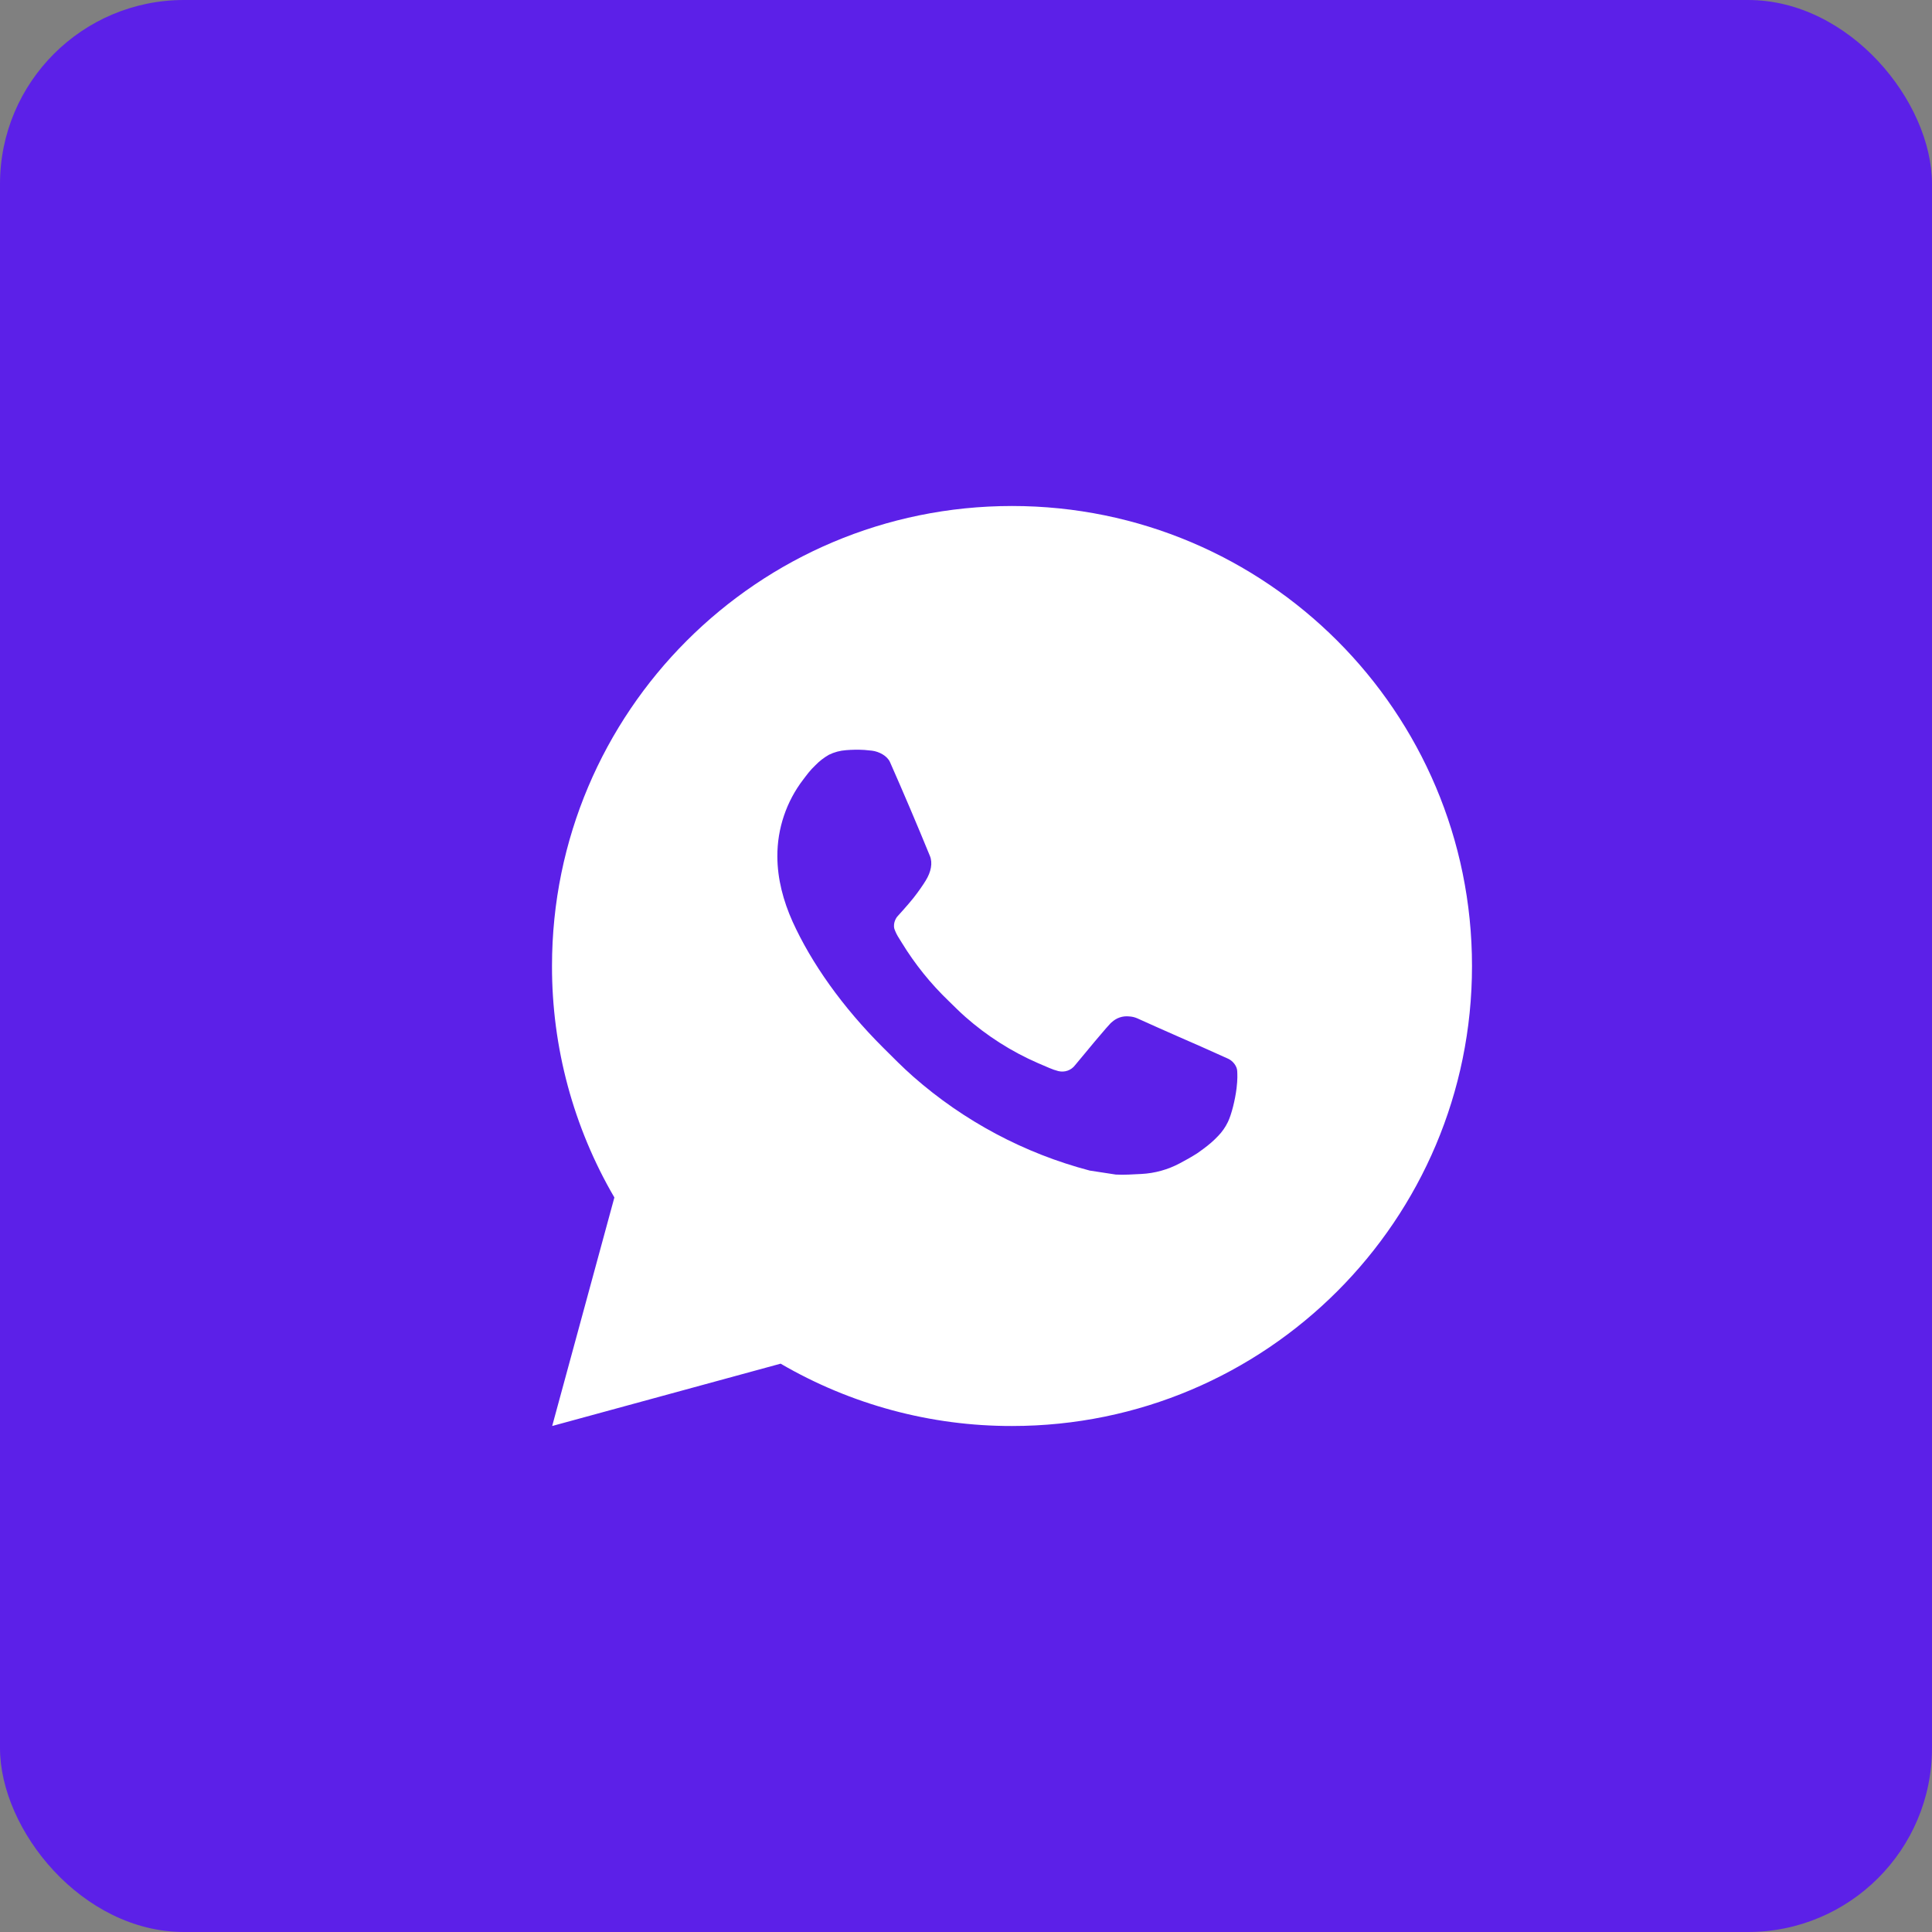
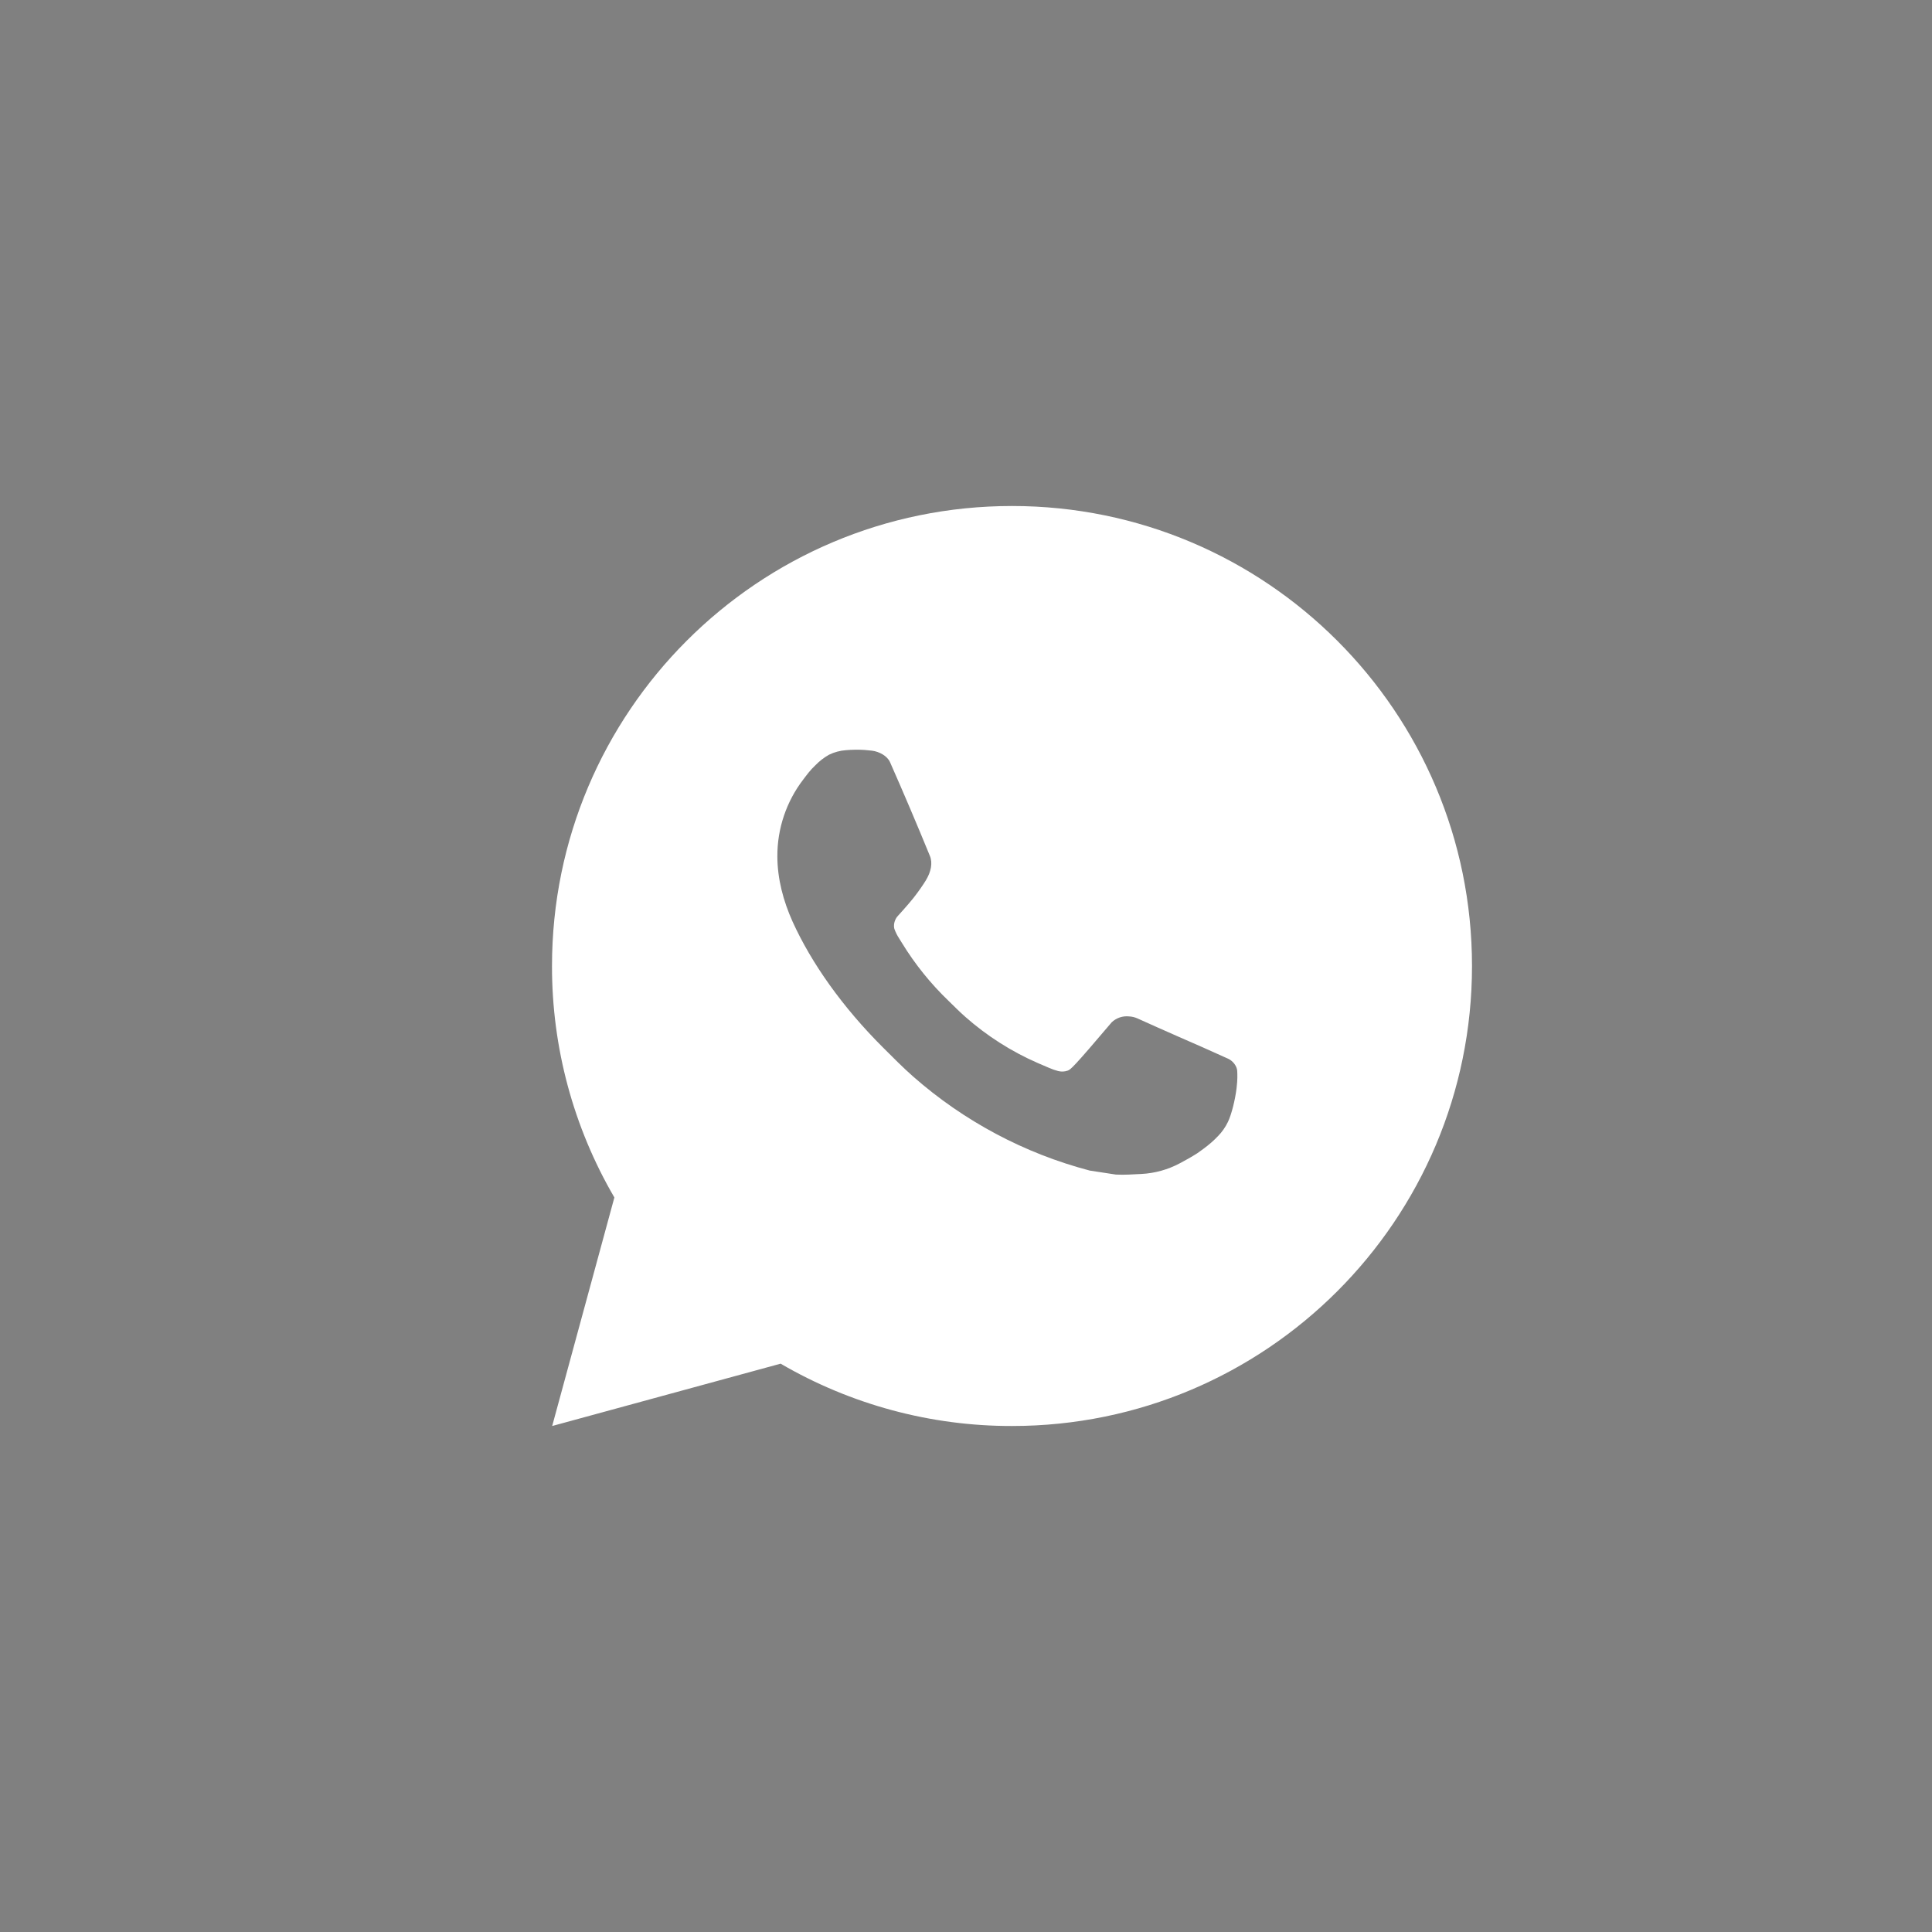
<svg xmlns="http://www.w3.org/2000/svg" width="42" height="42" viewBox="0 0 42 42" fill="none">
  <rect x="0" y="0" width="42" height="42" fill="#808080" stroke="none" />
-   <rect width="42" height="42" rx="4" fill="#5C20E8" />
-   <path d="M22 11C27.523 11 32 15.477 32 21C32 26.523 27.523 31 22 31C20.233 31.003 18.497 30.535 16.97 29.645L12.004 31L13.356 26.032C12.465 24.505 11.997 22.768 12 21C12 15.477 16.477 11 22 11ZM18.592 16.3L18.392 16.308C18.263 16.317 18.136 16.351 18.02 16.408C17.912 16.47 17.813 16.546 17.726 16.636C17.606 16.749 17.538 16.847 17.465 16.942C17.095 17.423 16.896 18.013 16.899 18.62C16.901 19.11 17.029 19.587 17.229 20.033C17.638 20.935 18.311 21.89 19.199 22.775C19.413 22.988 19.623 23.202 19.849 23.401C20.952 24.372 22.267 25.073 23.689 25.447L24.257 25.534C24.442 25.544 24.627 25.53 24.813 25.521C25.104 25.506 25.389 25.427 25.646 25.29C25.777 25.222 25.905 25.149 26.029 25.07C26.029 25.07 26.071 25.041 26.154 24.98C26.289 24.88 26.372 24.809 26.484 24.692C26.568 24.605 26.638 24.505 26.694 24.39C26.772 24.227 26.85 23.916 26.882 23.657C26.906 23.459 26.899 23.351 26.896 23.284C26.892 23.177 26.803 23.066 26.706 23.019L26.124 22.758C26.124 22.758 25.254 22.379 24.722 22.137C24.666 22.113 24.607 22.099 24.546 22.096C24.478 22.089 24.408 22.096 24.343 22.118C24.278 22.14 24.218 22.176 24.168 22.223C24.163 22.221 24.096 22.278 23.373 23.154C23.331 23.21 23.274 23.252 23.209 23.275C23.143 23.298 23.072 23.301 23.005 23.284C22.94 23.267 22.876 23.245 22.814 23.218C22.69 23.166 22.647 23.146 22.562 23.11C21.988 22.86 21.456 22.521 20.987 22.107C20.861 21.997 20.744 21.877 20.624 21.761C20.231 21.384 19.888 20.958 19.604 20.493L19.545 20.398C19.503 20.334 19.469 20.265 19.443 20.193C19.405 20.046 19.504 19.928 19.504 19.928C19.504 19.928 19.747 19.662 19.86 19.518C19.97 19.378 20.063 19.242 20.123 19.145C20.241 18.955 20.278 18.76 20.216 18.609C19.936 17.925 19.647 17.245 19.348 16.568C19.289 16.434 19.114 16.338 18.955 16.319C18.901 16.312 18.847 16.307 18.793 16.303C18.659 16.295 18.524 16.297 18.39 16.307L18.592 16.3Z" fill="white" />
+   <path d="M22 11C27.523 11 32 15.477 32 21C32 26.523 27.523 31 22 31C20.233 31.003 18.497 30.535 16.97 29.645L12.004 31L13.356 26.032C12.465 24.505 11.997 22.768 12 21C12 15.477 16.477 11 22 11ZM18.592 16.3L18.392 16.308C18.263 16.317 18.136 16.351 18.02 16.408C17.912 16.47 17.813 16.546 17.726 16.636C17.606 16.749 17.538 16.847 17.465 16.942C17.095 17.423 16.896 18.013 16.899 18.62C16.901 19.11 17.029 19.587 17.229 20.033C17.638 20.935 18.311 21.89 19.199 22.775C19.413 22.988 19.623 23.202 19.849 23.401C20.952 24.372 22.267 25.073 23.689 25.447L24.257 25.534C24.442 25.544 24.627 25.53 24.813 25.521C25.104 25.506 25.389 25.427 25.646 25.29C25.777 25.222 25.905 25.149 26.029 25.07C26.029 25.07 26.071 25.041 26.154 24.98C26.289 24.88 26.372 24.809 26.484 24.692C26.568 24.605 26.638 24.505 26.694 24.39C26.772 24.227 26.85 23.916 26.882 23.657C26.906 23.459 26.899 23.351 26.896 23.284C26.892 23.177 26.803 23.066 26.706 23.019L26.124 22.758C26.124 22.758 25.254 22.379 24.722 22.137C24.666 22.113 24.607 22.099 24.546 22.096C24.478 22.089 24.408 22.096 24.343 22.118C24.278 22.14 24.218 22.176 24.168 22.223C23.331 23.21 23.274 23.252 23.209 23.275C23.143 23.298 23.072 23.301 23.005 23.284C22.94 23.267 22.876 23.245 22.814 23.218C22.69 23.166 22.647 23.146 22.562 23.11C21.988 22.86 21.456 22.521 20.987 22.107C20.861 21.997 20.744 21.877 20.624 21.761C20.231 21.384 19.888 20.958 19.604 20.493L19.545 20.398C19.503 20.334 19.469 20.265 19.443 20.193C19.405 20.046 19.504 19.928 19.504 19.928C19.504 19.928 19.747 19.662 19.86 19.518C19.97 19.378 20.063 19.242 20.123 19.145C20.241 18.955 20.278 18.76 20.216 18.609C19.936 17.925 19.647 17.245 19.348 16.568C19.289 16.434 19.114 16.338 18.955 16.319C18.901 16.312 18.847 16.307 18.793 16.303C18.659 16.295 18.524 16.297 18.39 16.307L18.592 16.3Z" fill="white" />
</svg>